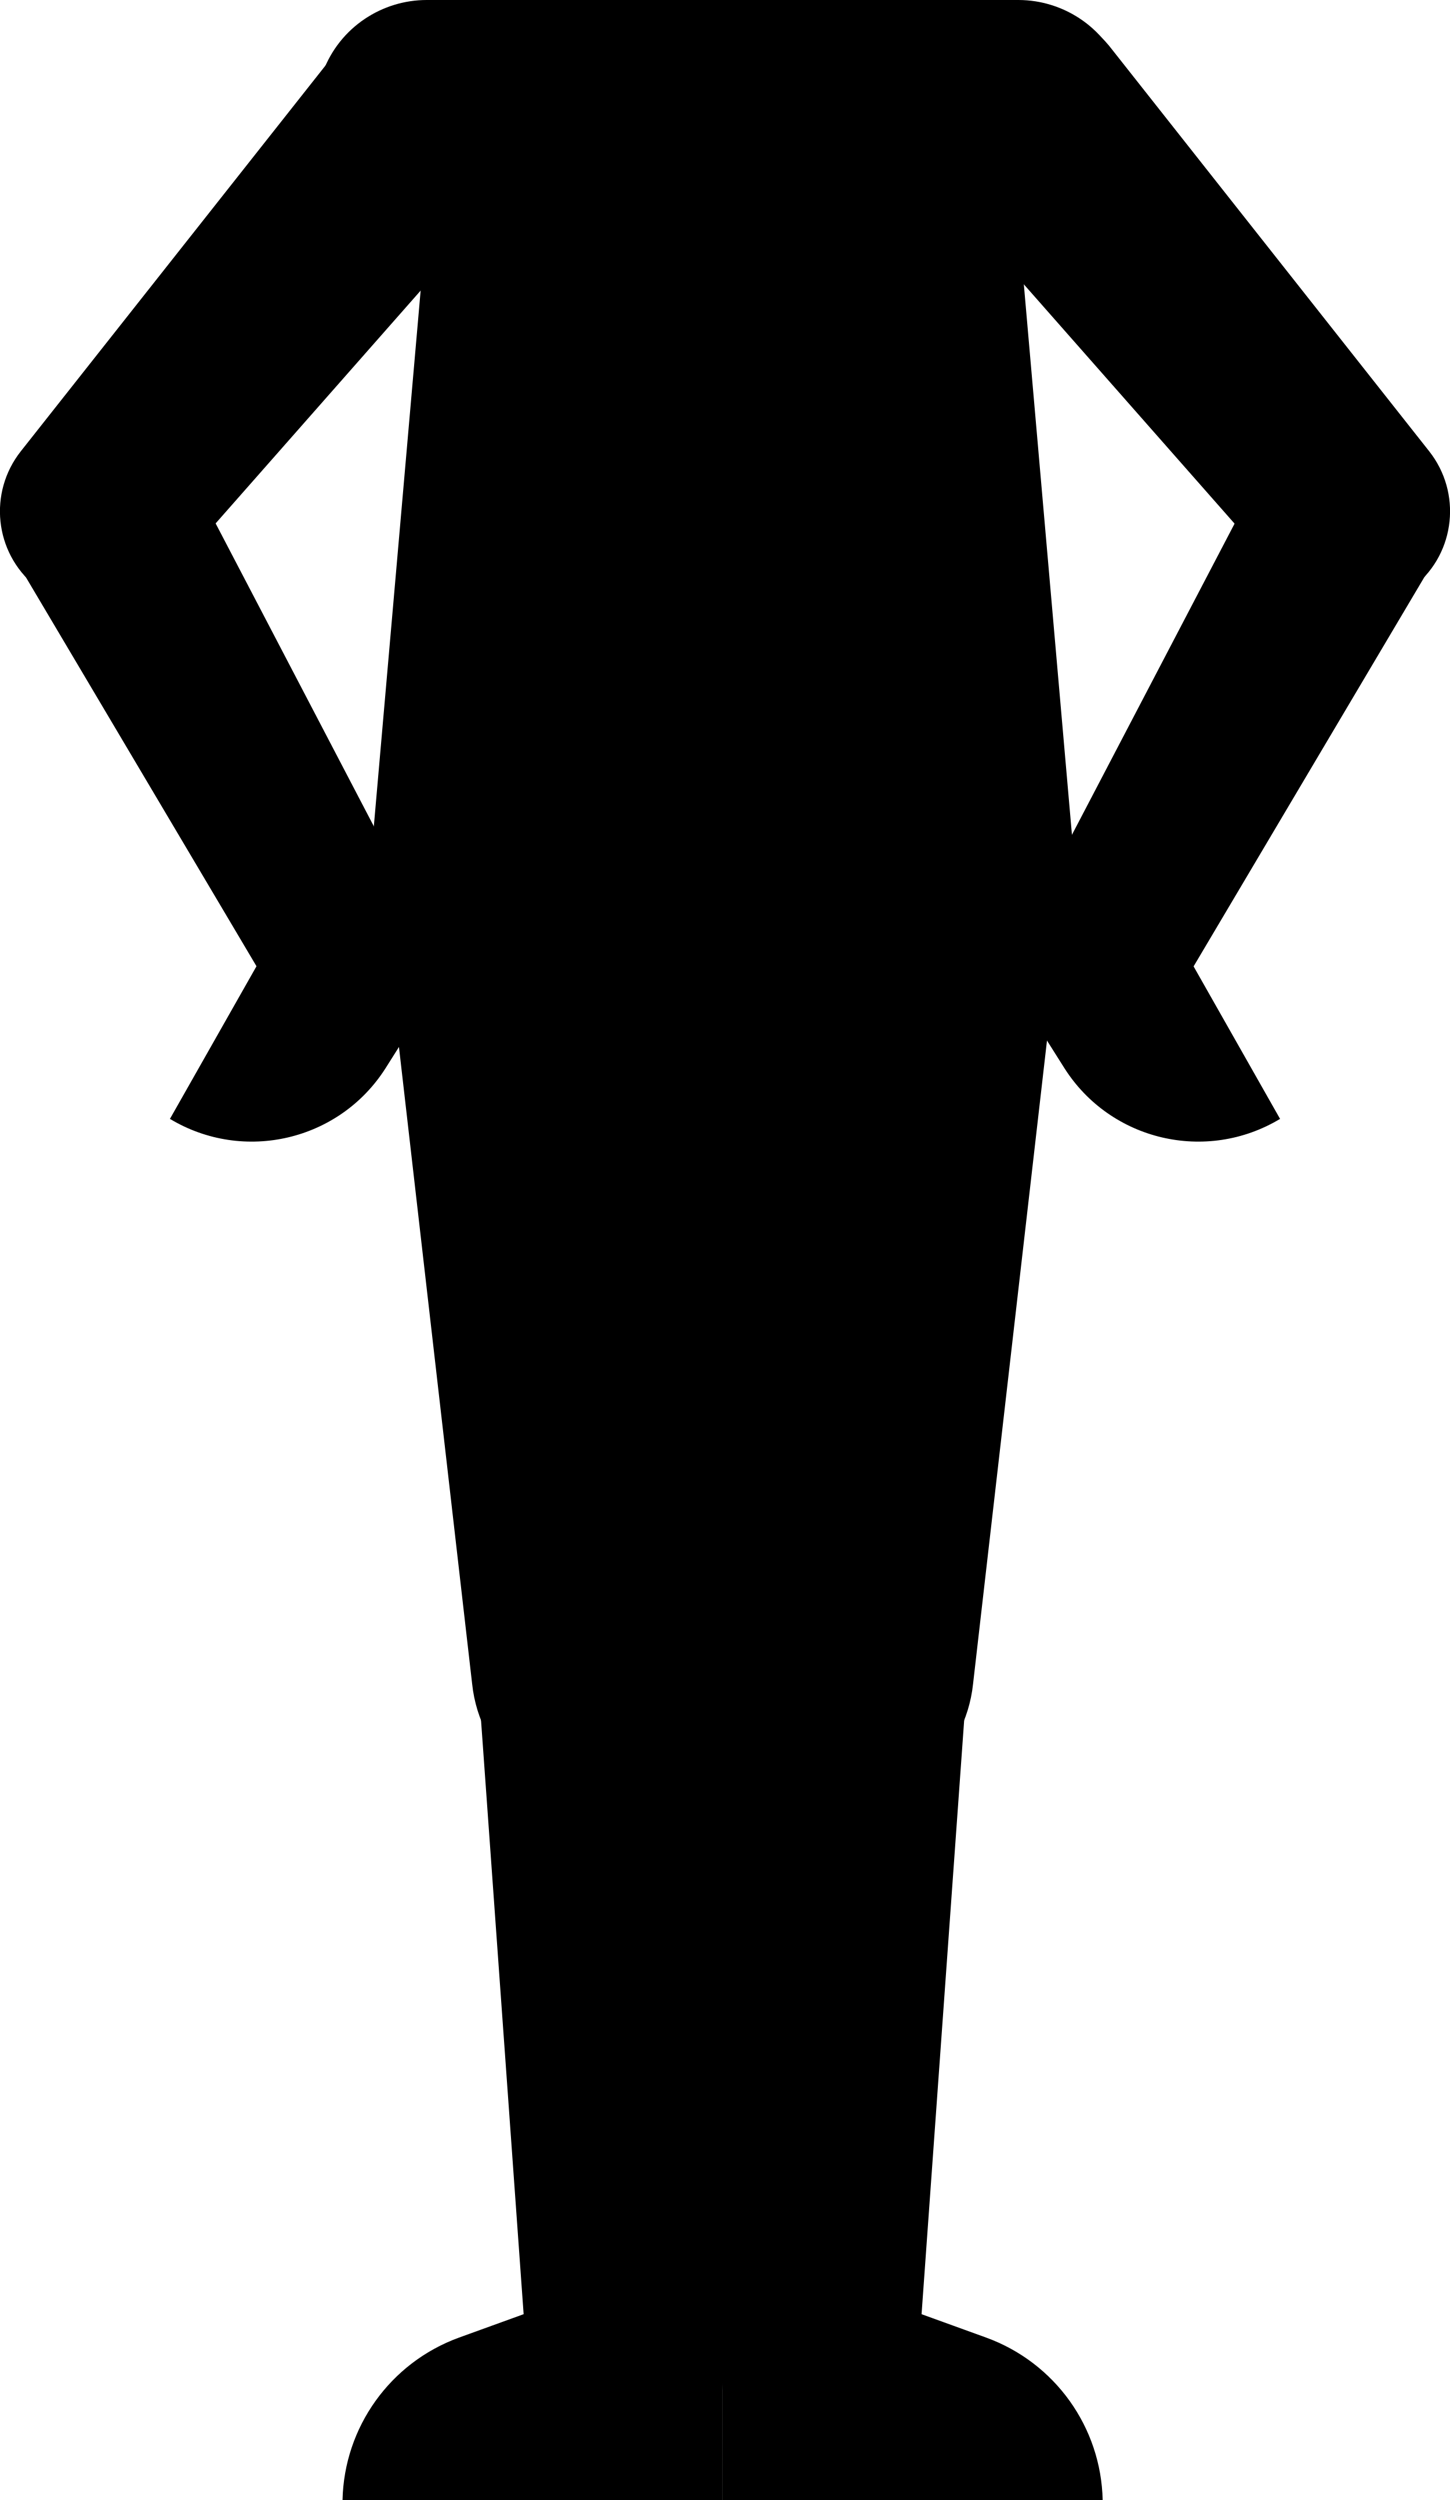
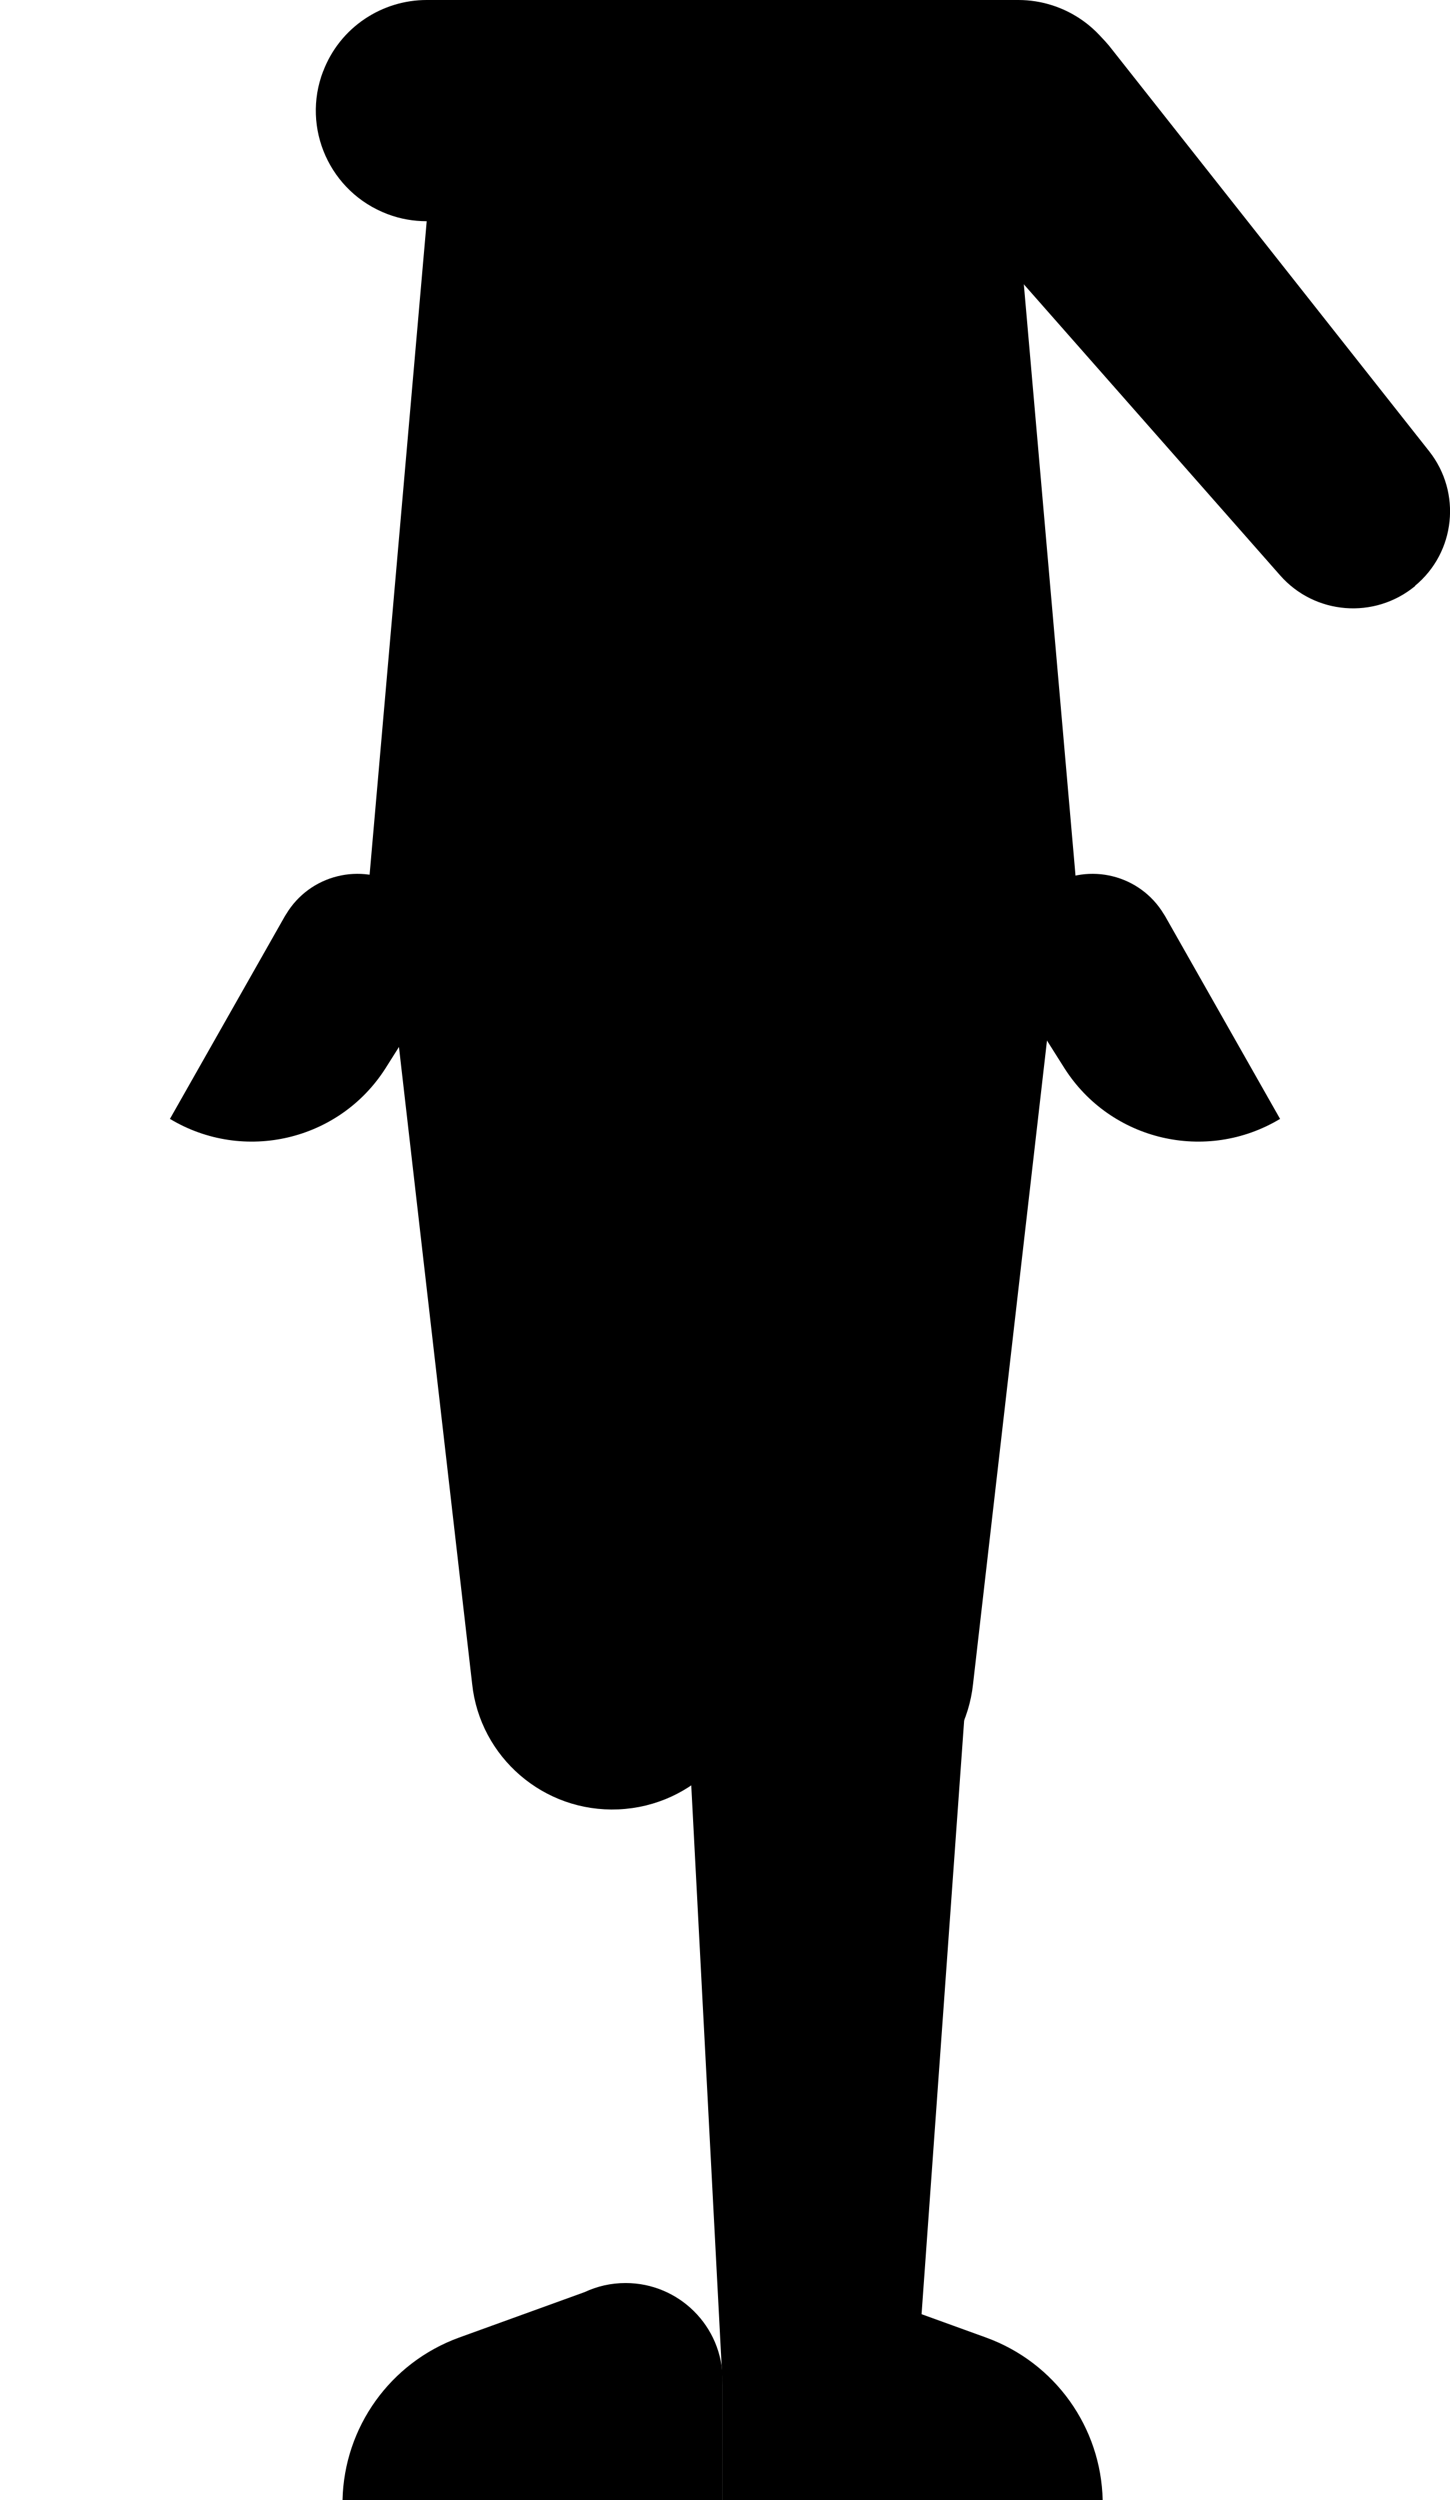
<svg xmlns="http://www.w3.org/2000/svg" id="Laag_2" data-name="Laag 2" viewBox="0 0 84.58 145.79">
  <defs>
    <style>
      .cls-1 {
        stroke-width: 0px;
      }
    </style>
  </defs>
  <g id="Laag_1-2" data-name="Laag 1">
    <g>
      <path class="cls-1" d="m18.85,4.16C19.83,1.58,22.29,0,24.89,0h0s34.41,0,34.41,0h.1c2.73,0,5.26,1.73,6.15,4.45,1.11,3.39-.75,7.03-4.14,8.14-.67.22-1.34.32-2.01.32l3.8,43.46c0,4.52-7.47,8.18-12,8.18h-18.12c-4.53,0-11.99-3.66-11.99-8.18l3.8-43.47c-.77,0-1.54-.13-2.3-.42-3.34-1.27-5.02-5-3.74-8.33" />
      <path class="cls-1" d="m57.52,136.31l-7.32-2.65h0c-.73-.34-1.54-.53-2.39-.53-3.12,0-5.66,2.53-5.66,5.65v7.01h22.17c-.09-4.25-2.78-8.02-6.8-9.48" />
      <path class="cls-1" d="m56.42,97.95v-.12c.02-.18.03-.35.03-.53,0-4.53-3.68-8.21-8.23-8.21s-8.23,3.68-8.23,8.21c0,.12,0,.24,0,.36v.11s2.16,41.26,2.16,41.26c.13,3.01,2.62,5.4,5.66,5.4s5.41-2.29,5.64-5.19h0s0-.03,0-.03l2.96-41.25Z" />
      <path class="cls-1" d="m61.46,57.25c.03-.26.05-.51.06-.78.25-5.94-4.36-10.95-10.31-11.21-5.95-.25-10.98,4.35-11.24,10.29,0,.22-.01.44,0,.65l.38,41.11c0,4.37,3.46,8.01,7.88,8.2,4.36.19,8.08-3.05,8.53-7.32l4.7-40.89v-.05Z" />
      <path class="cls-1" d="m19.98,145.79h22.17v-7.01c0-3.12-2.54-5.65-5.66-5.65-.86,0-1.66.19-2.39.53l-7.32,2.65c-4.02,1.46-6.71,5.23-6.8,9.48" />
-       <path class="cls-1" d="m27.88,97.95v-.12c-.02-.18-.03-.35-.03-.53,0-4.53,3.68-8.21,8.23-8.21s8.23,3.68,8.23,8.21c0,.12,0,.24,0,.36v.11s-2.16,41.26-2.16,41.26c-.13,3.01-2.62,5.4-5.66,5.4s-5.41-2.29-5.64-5.19h0v-.03l-2.96-41.25Z" />
      <path class="cls-1" d="m22.84,57.25c-.03-.26-.05-.51-.06-.78-.26-5.94,4.36-10.96,10.31-11.21,5.95-.25,10.98,4.35,11.24,10.29,0,.22.01.44,0,.65l-.38,41.11c0,4.37-3.46,8.01-7.88,8.2-4.36.19-8.08-3.05-8.53-7.32l-4.7-40.89v-.05Z" />
      <path class="cls-1" d="m24.9,55.95h0c0-9.51,7.72-17.21,17.26-17.21s17.25,7.71,17.25,17.21H24.9Z" />
      <path class="cls-1" d="m9.92,65.25c4.3,2.58,9.88,1.27,12.57-2.96l2.45-3.88.07-.12c1.38-2.29.64-5.27-1.66-6.64-2.3-1.38-5.28-.64-6.66,1.66l-.07.11-6.71,11.83Z" />
      <path class="cls-1" d="m74.66,65.25c-4.3,2.58-9.88,1.27-12.57-2.96l-2.45-3.88-.07-.12c-1.38-2.29-.64-5.27,1.66-6.64,2.3-1.38,5.28-.64,6.66,1.66l.07.11,6.71,11.83Z" />
-       <path class="cls-1" d="m22.92,60.5c-2.31,1.28-5.22.48-6.55-1.78L1,32.8l-.07-.13c-1.52-2.73-.54-6.17,2.2-7.68,2.73-1.52,6.18-.54,7.7,2.19l.07.13,13.95,26.7c1.22,2.32.37,5.2-1.94,6.49" />
-       <path class="cls-1" d="m61.67,60.5c2.31,1.28,5.22.48,6.55-1.78l15.37-25.92.08-.13c1.52-2.73.54-6.17-2.2-7.68-2.73-1.52-6.18-.54-7.7,2.19l-.07.13-13.96,26.7c-1.22,2.32-.37,5.2,1.94,6.49" />
-       <path class="cls-1" d="m2.04,34.16c-2.37-1.96-2.72-5.44-.83-7.84L19.8,2.79l.12-.15C22.21-.1,26.28-.47,29.03,1.81c2.75,2.28,3.12,6.35.83,9.09l-.13.15-19.82,22.5h0c-2.02,2.3-5.51,2.58-7.88.62" />
      <path class="cls-1" d="m82.54,34.16c2.37-1.96,2.72-5.44.83-7.84L64.79,2.79l-.12-.15c-2.29-2.74-6.37-3.11-9.11-.83-2.75,2.28-3.12,6.35-.83,9.09l.12.15,19.82,22.5h0c2.02,2.3,5.51,2.58,7.88.62" />
    </g>
  </g>
</svg>